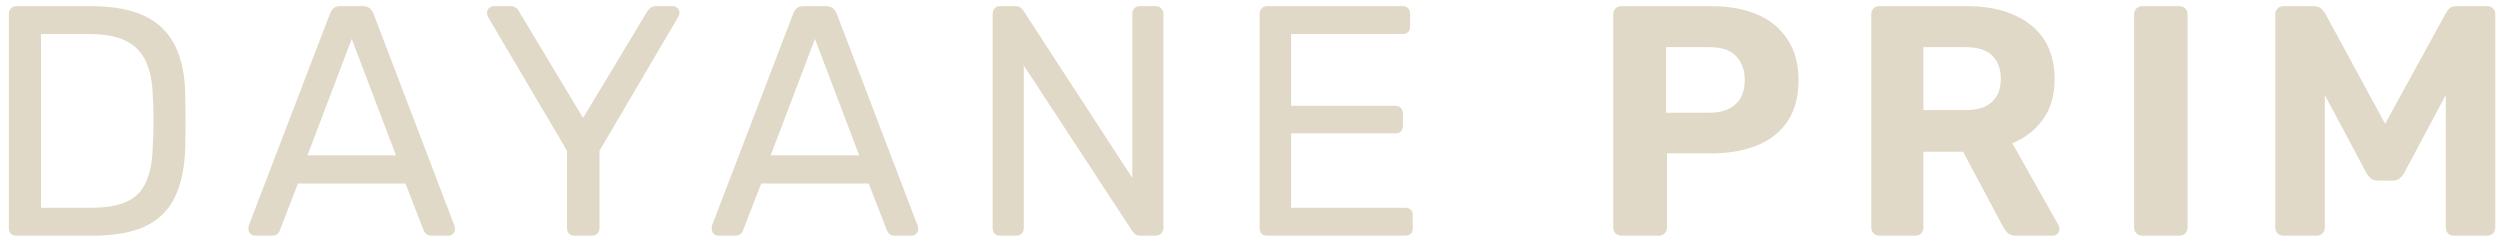
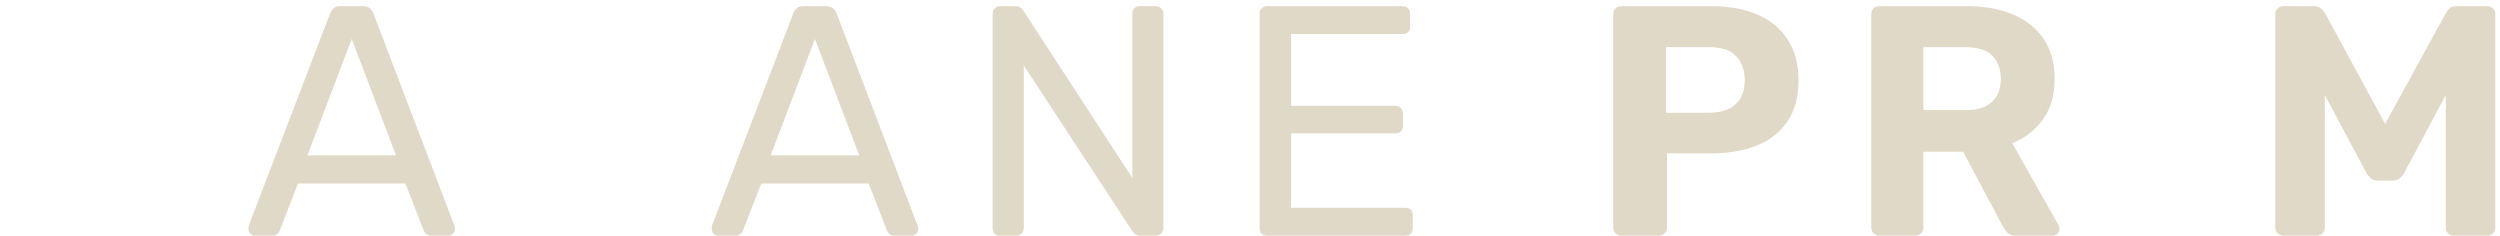
<svg xmlns="http://www.w3.org/2000/svg" width="244" height="23" viewBox="0 0 244 23" fill="none">
  <path d="M222.868 23C222.655 23 222.463 22.925 222.292 22.776C222.143 22.627 222.068 22.435 222.068 22.2V1.4C222.068 1.165 222.143 0.973 222.292 0.824C222.463 0.675 222.655 0.6 222.868 0.6H225.844C226.164 0.6 226.399 0.685 226.548 0.856C226.719 1.027 226.836 1.155 226.9 1.24L232.788 12.088L238.74 1.24C238.783 1.155 238.879 1.027 239.028 0.856C239.199 0.685 239.444 0.6 239.764 0.6H242.74C242.975 0.6 243.167 0.675 243.316 0.824C243.465 0.973 243.54 1.165 243.54 1.4V22.2C243.54 22.435 243.465 22.627 243.316 22.776C243.167 22.925 242.975 23 242.74 23H239.476C239.263 23 239.081 22.925 238.932 22.776C238.783 22.627 238.708 22.435 238.708 22.2V9.272L234.644 16.888C234.537 17.08 234.399 17.251 234.228 17.4C234.057 17.549 233.833 17.624 233.556 17.624H232.052C231.775 17.624 231.551 17.549 231.38 17.4C231.209 17.251 231.071 17.08 230.964 16.888L226.9 9.272V22.2C226.9 22.435 226.825 22.627 226.676 22.776C226.527 22.925 226.345 23 226.132 23H222.868Z" fill="#E1D9C7" />
-   <path d="M209.091 23C208.856 23 208.664 22.925 208.515 22.776C208.365 22.627 208.291 22.435 208.291 22.2V1.4C208.291 1.165 208.365 0.973 208.515 0.824C208.664 0.675 208.856 0.6 209.091 0.6H212.707C212.941 0.6 213.133 0.675 213.283 0.824C213.432 0.973 213.507 1.165 213.507 1.4V22.2C213.507 22.435 213.432 22.627 213.283 22.776C213.133 22.925 212.941 23 212.707 23H209.091Z" fill="#E1D9C7" />
  <path d="M183.438 23C183.203 23 183.011 22.925 182.862 22.776C182.713 22.627 182.638 22.435 182.638 22.2V1.4C182.638 1.165 182.713 0.973 182.862 0.824C183.011 0.675 183.203 0.6 183.438 0.6H191.918C194.585 0.6 196.686 1.219 198.222 2.456C199.758 3.672 200.526 5.432 200.526 7.736C200.526 9.293 200.153 10.595 199.406 11.64C198.659 12.685 197.657 13.464 196.398 13.976L200.91 21.976C200.974 22.104 201.006 22.221 201.006 22.328C201.006 22.499 200.942 22.659 200.814 22.808C200.686 22.936 200.526 23 200.334 23H196.782C196.398 23 196.11 22.904 195.918 22.712C195.726 22.499 195.587 22.307 195.502 22.136L191.598 14.808H187.726V22.2C187.726 22.435 187.651 22.627 187.502 22.776C187.353 22.925 187.161 23 186.926 23H183.438ZM187.726 10.744H191.822C192.995 10.744 193.859 10.477 194.414 9.944C194.99 9.411 195.278 8.664 195.278 7.704C195.278 6.744 195.001 5.987 194.446 5.432C193.891 4.877 193.017 4.6 191.822 4.6H187.726V10.744Z" fill="#E1D9C7" />
  <path d="M158.254 23C158.02 23 157.828 22.925 157.678 22.776C157.529 22.627 157.454 22.435 157.454 22.2V1.4C157.454 1.165 157.529 0.973 157.678 0.824C157.828 0.675 158.02 0.6 158.254 0.6H166.99C168.718 0.6 170.212 0.867 171.47 1.4C172.75 1.933 173.742 2.744 174.446 3.832C175.172 4.899 175.534 6.232 175.534 7.832C175.534 9.453 175.172 10.797 174.446 11.864C173.742 12.909 172.75 13.688 171.47 14.2C170.212 14.712 168.718 14.968 166.99 14.968H162.702V22.2C162.702 22.435 162.628 22.627 162.478 22.776C162.329 22.925 162.137 23 161.902 23H158.254ZM162.606 11H166.83C167.918 11 168.761 10.733 169.358 10.2C169.977 9.667 170.286 8.867 170.286 7.8C170.286 6.861 170.009 6.093 169.454 5.496C168.921 4.899 168.046 4.6 166.83 4.6H162.606V11Z" fill="#E1D9C7" />
  <path d="M123.676 23C123.442 23 123.26 22.936 123.132 22.808C123.004 22.659 122.94 22.477 122.94 22.264V1.368C122.94 1.133 123.004 0.952 123.132 0.824C123.26 0.675 123.442 0.6 123.676 0.6H136.892C137.127 0.6 137.308 0.675 137.436 0.824C137.564 0.952 137.628 1.133 137.628 1.368V2.584C137.628 2.819 137.564 3 137.436 3.128C137.308 3.256 137.127 3.32 136.892 3.32H126.012V10.328H136.188C136.423 10.328 136.604 10.403 136.732 10.552C136.86 10.68 136.924 10.861 136.924 11.096V12.28C136.924 12.493 136.86 12.675 136.732 12.824C136.604 12.952 136.423 13.016 136.188 13.016H126.012V20.28H137.148C137.383 20.28 137.564 20.344 137.692 20.472C137.82 20.6 137.884 20.781 137.884 21.016V22.264C137.884 22.477 137.82 22.659 137.692 22.808C137.564 22.936 137.383 23 137.148 23H123.676Z" fill="#E1D9C7" />
  <path d="M97.618 23C97.383 23 97.201 22.936 97.073 22.808C96.945 22.659 96.882 22.477 96.882 22.264V1.368C96.882 1.133 96.945 0.952 97.073 0.824C97.201 0.675 97.383 0.6 97.618 0.6H99.09C99.346 0.6 99.537 0.664 99.665 0.792C99.793 0.899 99.868 0.984 99.889 1.048L110.513 17.368V1.368C110.513 1.133 110.577 0.952 110.705 0.824C110.833 0.675 111.015 0.6 111.249 0.6H112.785C113.02 0.6 113.201 0.675 113.329 0.824C113.479 0.952 113.553 1.133 113.553 1.368V22.232C113.553 22.445 113.479 22.627 113.329 22.776C113.201 22.925 113.031 23 112.817 23H111.281C111.047 23 110.865 22.936 110.737 22.808C110.631 22.68 110.556 22.595 110.513 22.552L99.921 6.392V22.264C99.921 22.477 99.847 22.659 99.698 22.808C99.57 22.936 99.388 23 99.153 23H97.618Z" fill="#E1D9C7" />
  <path d="M70.1 23C69.929 23 69.78 22.936 69.652 22.808C69.524 22.68 69.46 22.531 69.46 22.36C69.46 22.253 69.471 22.136 69.492 22.008L77.428 1.304C77.513 1.091 77.631 0.92 77.78 0.792C77.929 0.664 78.153 0.6 78.452 0.6H80.628C80.905 0.6 81.119 0.664 81.268 0.792C81.439 0.92 81.567 1.091 81.652 1.304L89.556 22.008C89.599 22.136 89.62 22.253 89.62 22.36C89.62 22.531 89.556 22.68 89.428 22.808C89.3 22.936 89.151 23 88.98 23H87.348C87.092 23 86.9 22.936 86.772 22.808C86.665 22.68 86.591 22.563 86.548 22.456L84.788 17.912H74.292L72.532 22.456C72.511 22.563 72.436 22.68 72.308 22.808C72.18 22.936 71.988 23 71.732 23H70.1ZM75.22 15.16H83.86L79.54 3.8L75.22 15.16Z" fill="#E1D9C7" />
-   <path d="M56.078 23C55.864 23 55.683 22.936 55.534 22.808C55.406 22.659 55.342 22.477 55.342 22.264V14.712L47.63 1.656C47.608 1.592 47.587 1.528 47.566 1.464C47.544 1.4 47.534 1.325 47.534 1.24C47.534 1.069 47.598 0.92 47.726 0.792C47.854 0.664 48.003 0.6 48.174 0.6H49.838C50.03 0.6 50.2 0.653 50.35 0.76C50.499 0.845 50.606 0.973 50.67 1.144L56.91 11.512L63.15 1.144C63.256 0.973 63.374 0.845 63.502 0.76C63.651 0.653 63.822 0.6 64.014 0.6H65.646C65.838 0.6 65.998 0.664 66.126 0.792C66.254 0.92 66.318 1.069 66.318 1.24C66.318 1.325 66.307 1.4 66.286 1.464C66.264 1.528 66.232 1.592 66.19 1.656L58.51 14.712V22.264C58.51 22.477 58.435 22.659 58.286 22.808C58.158 22.936 57.976 23 57.742 23H56.078Z" fill="#E1D9C7" />
  <path d="M24.889 23C24.718 23 24.569 22.936 24.441 22.808C24.313 22.68 24.249 22.531 24.249 22.36C24.249 22.253 24.259 22.136 24.281 22.008L32.217 1.304C32.302 1.091 32.419 0.92 32.569 0.792C32.718 0.664 32.942 0.6 33.241 0.6H35.417C35.694 0.6 35.907 0.664 36.057 0.792C36.227 0.92 36.355 1.091 36.441 1.304L44.345 22.008C44.387 22.136 44.409 22.253 44.409 22.36C44.409 22.531 44.345 22.68 44.217 22.808C44.089 22.936 43.939 23 43.769 23H42.137C41.881 23 41.689 22.936 41.561 22.808C41.454 22.68 41.379 22.563 41.337 22.456L39.577 17.912H29.081L27.321 22.456C27.299 22.563 27.225 22.68 27.097 22.808C26.969 22.936 26.777 23 26.521 23H24.889ZM30.009 15.16H38.649L34.329 3.8L30.009 15.16Z" fill="#E1D9C7" />
-   <path d="M1.601 23C1.367 23 1.185 22.936 1.057 22.808C0.929 22.659 0.865 22.477 0.865 22.264V1.368C0.865 1.133 0.929 0.952 1.057 0.824C1.185 0.675 1.367 0.6 1.601 0.6H8.865C11.063 0.6 12.833 0.931 14.177 1.592C15.521 2.253 16.503 3.235 17.121 4.536C17.74 5.816 18.06 7.395 18.081 9.272C18.103 10.232 18.113 11.075 18.113 11.8C18.113 12.525 18.103 13.357 18.081 14.296C18.039 16.259 17.708 17.891 17.089 19.192C16.492 20.472 15.532 21.432 14.209 22.072C12.908 22.691 11.18 23 9.025 23H1.601ZM4.001 20.28H8.865C10.337 20.28 11.511 20.077 12.385 19.672C13.26 19.267 13.889 18.616 14.273 17.72C14.679 16.824 14.892 15.64 14.913 14.168C14.956 13.528 14.977 12.973 14.977 12.504C14.977 12.013 14.977 11.533 14.977 11.064C14.977 10.573 14.956 10.019 14.913 9.4C14.871 7.331 14.38 5.805 13.441 4.824C12.503 3.821 10.924 3.32 8.705 3.32H4.001V20.28Z" fill="#E1D9C7" />
</svg>